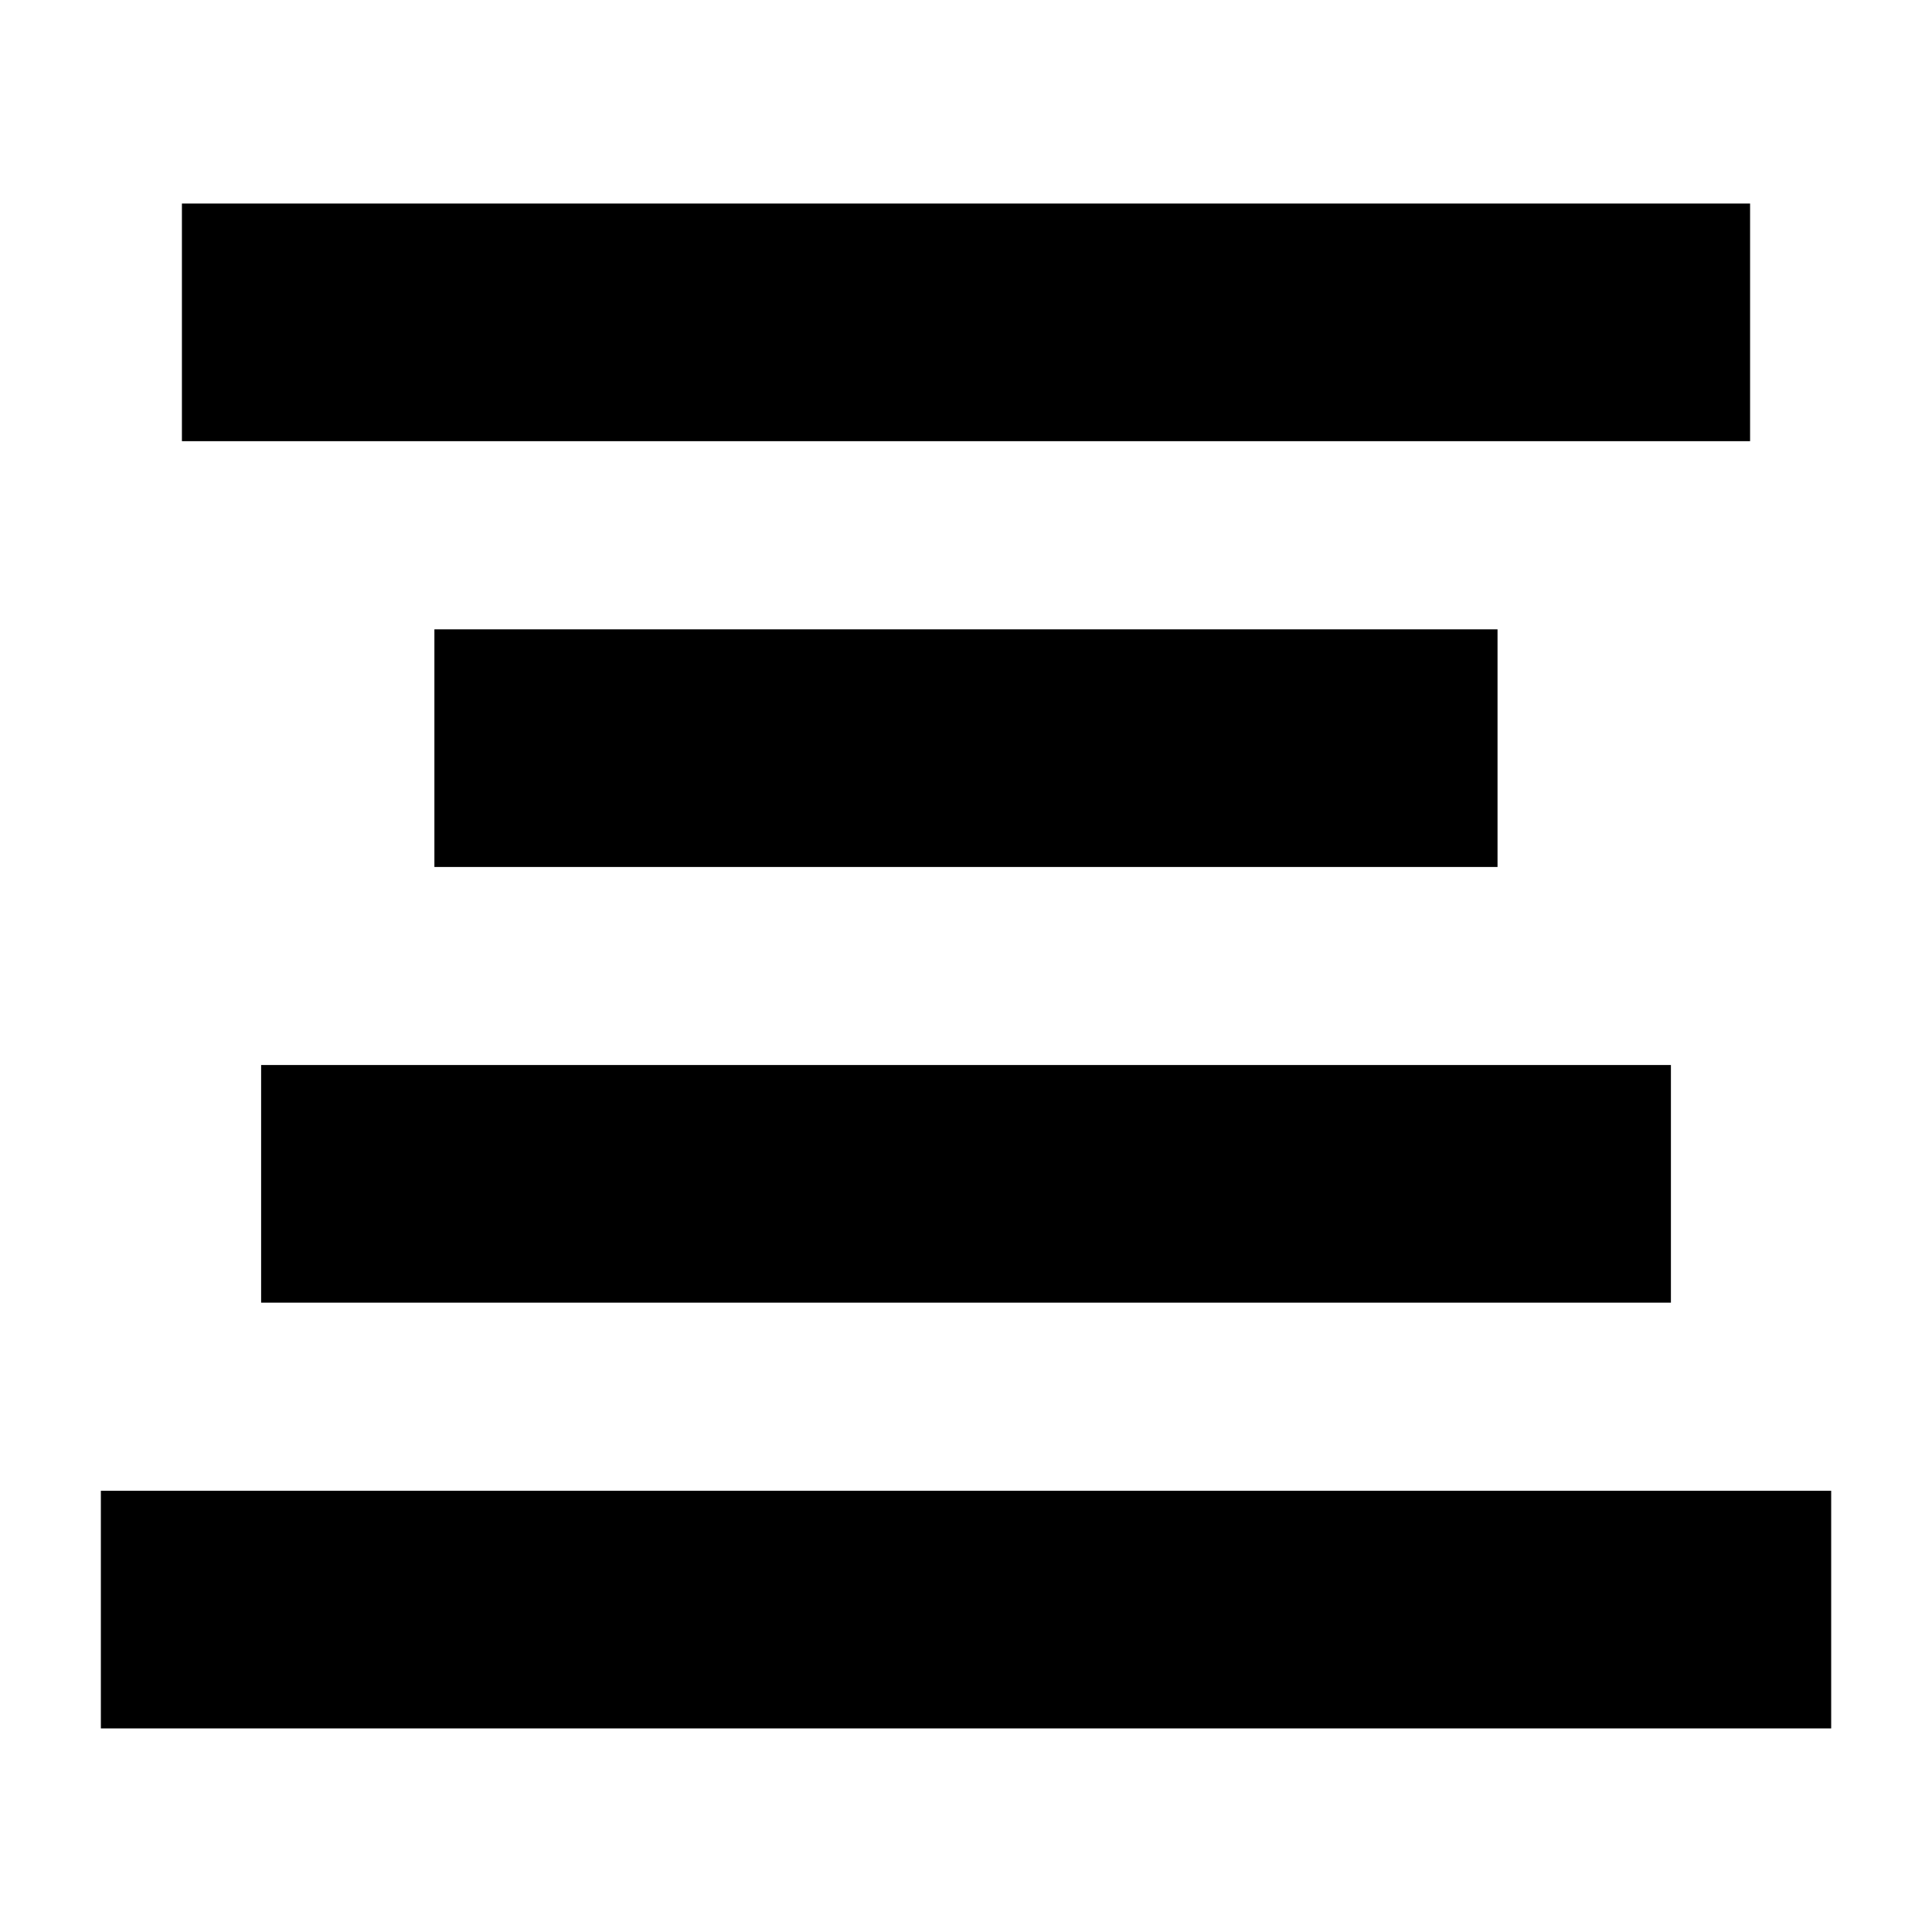
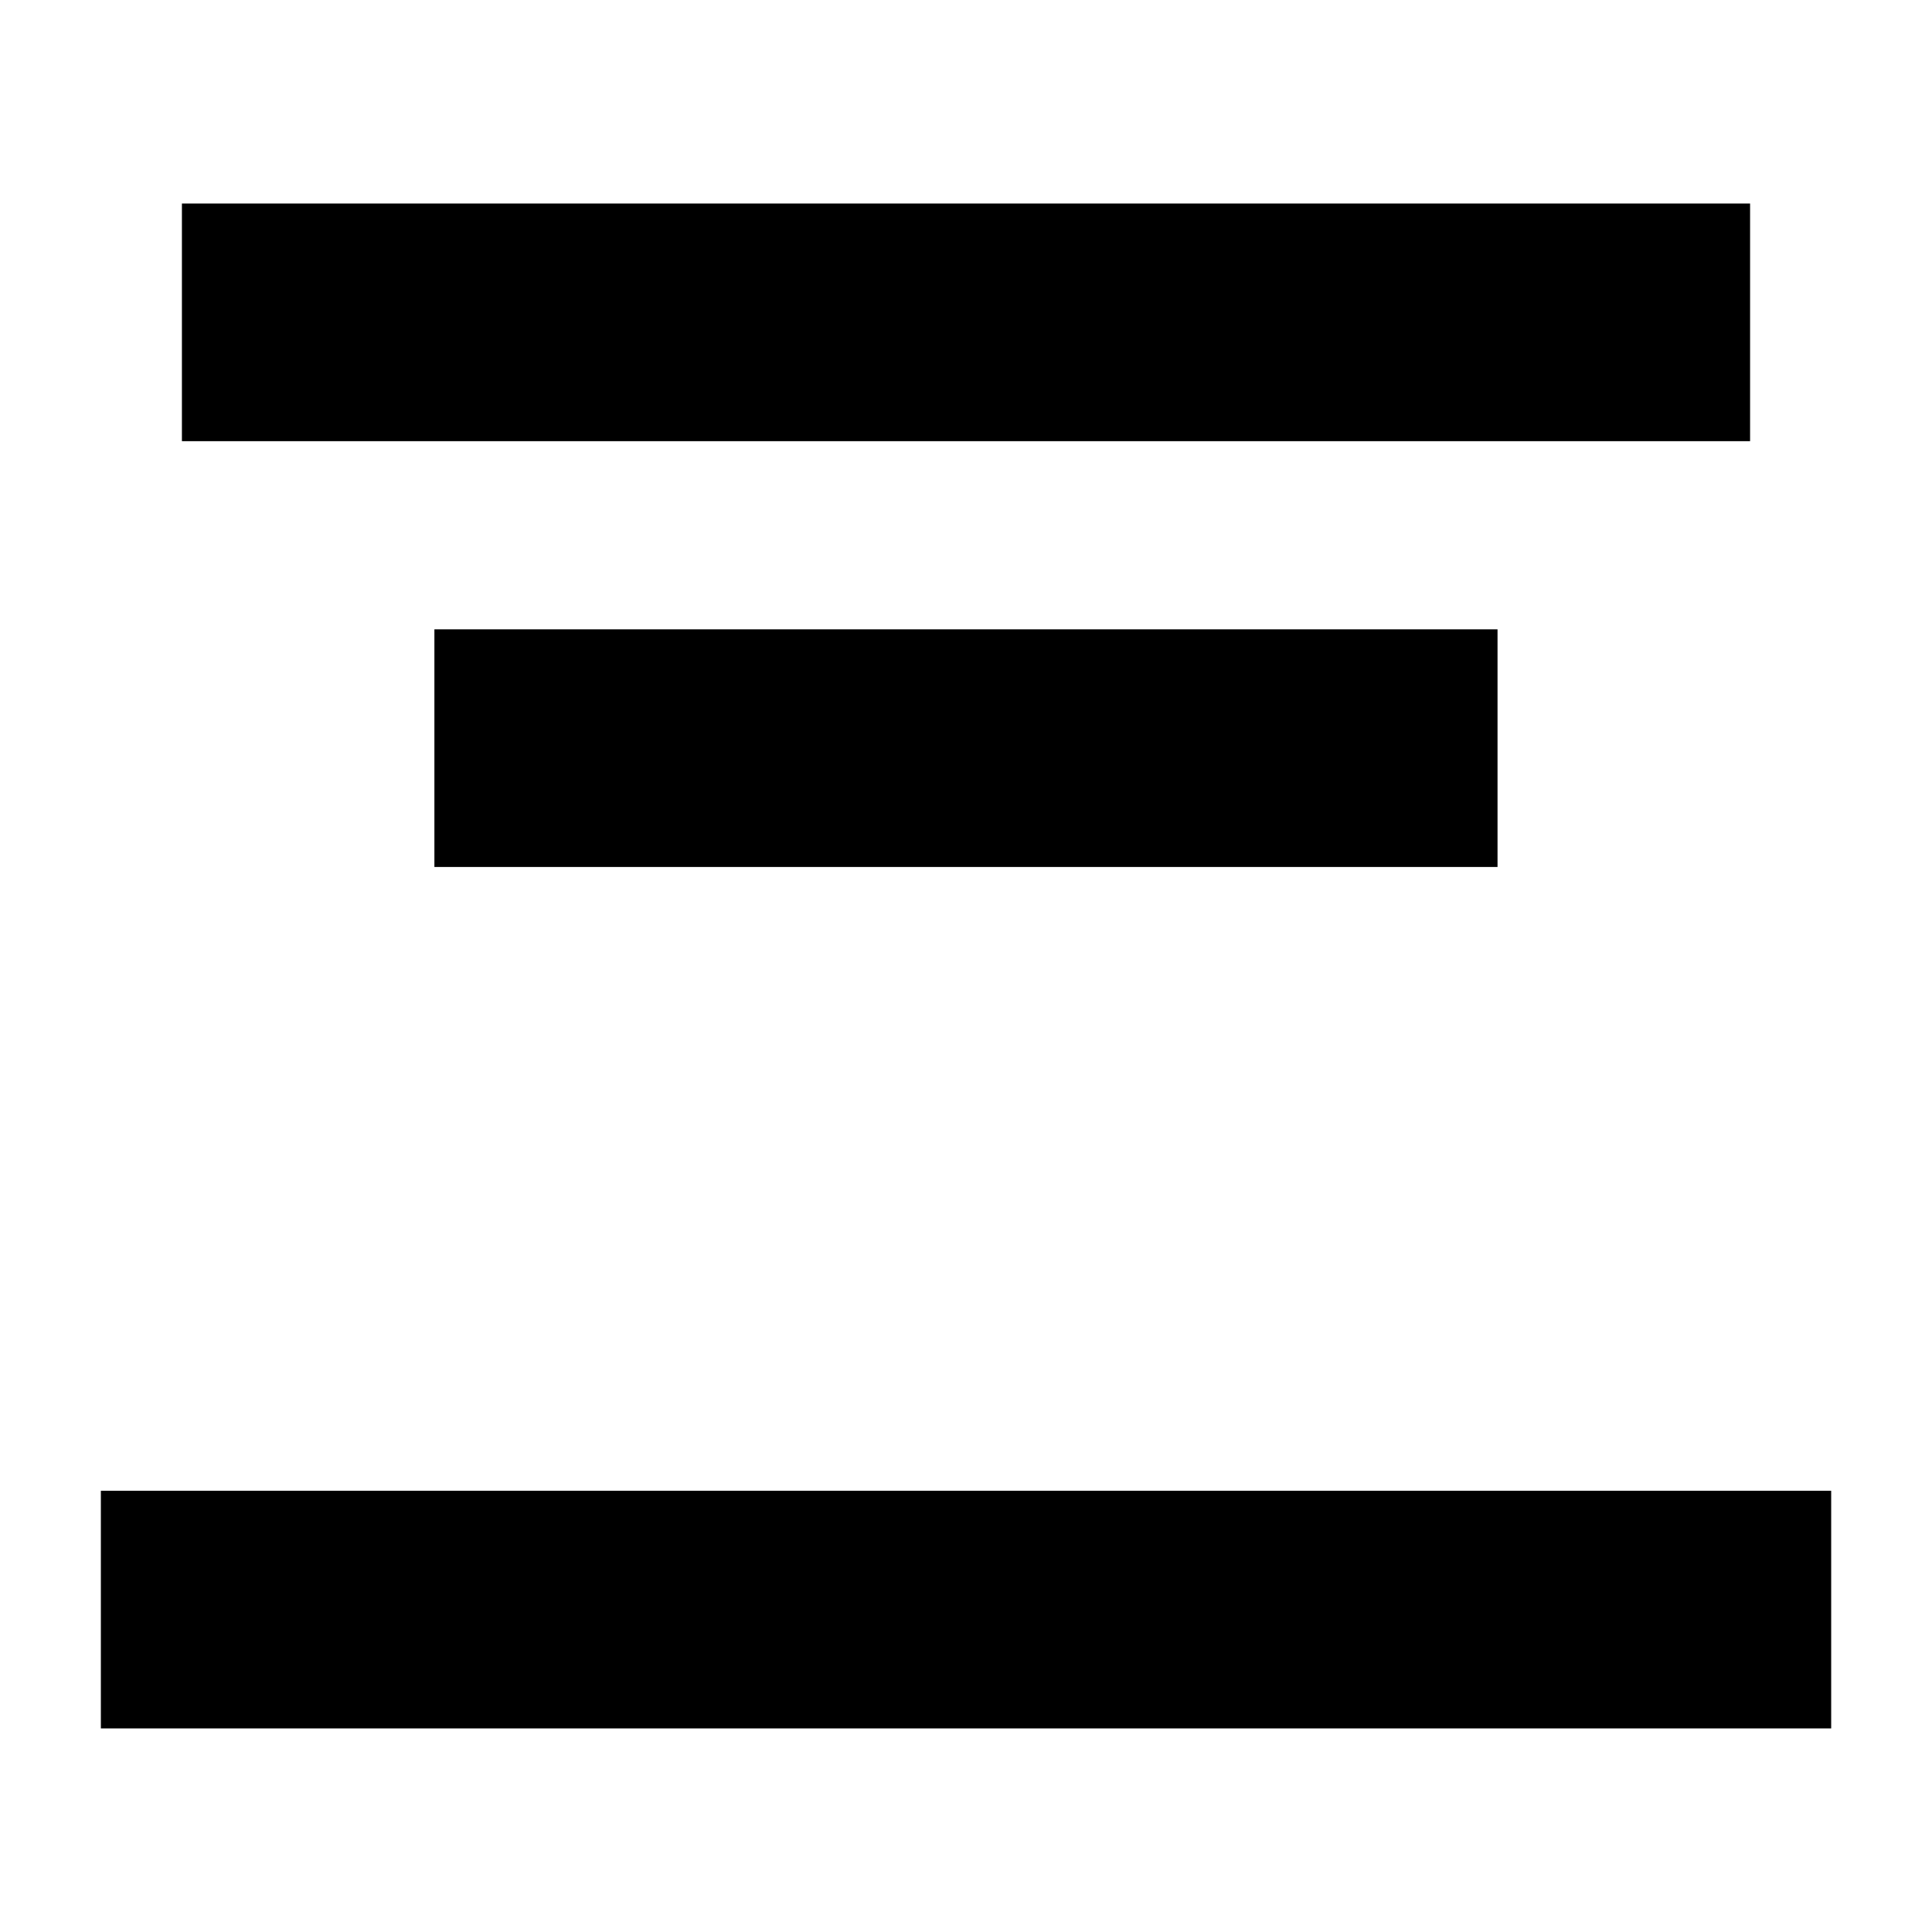
<svg xmlns="http://www.w3.org/2000/svg" fill="#000000" width="800px" height="800px" version="1.1" viewBox="144 144 512 512">
  <g>
    <path d="m192.21 197.94h415.58v62.977h-415.58z" />
    <path d="m259.12 310.78h281.74v62.977h-281.74z" />
-     <path d="m213.2 426.24h373.61v62.977h-373.61z" />
    <path d="m170.73 539.07h458.55v62.977h-458.55z" />
  </g>
</svg>